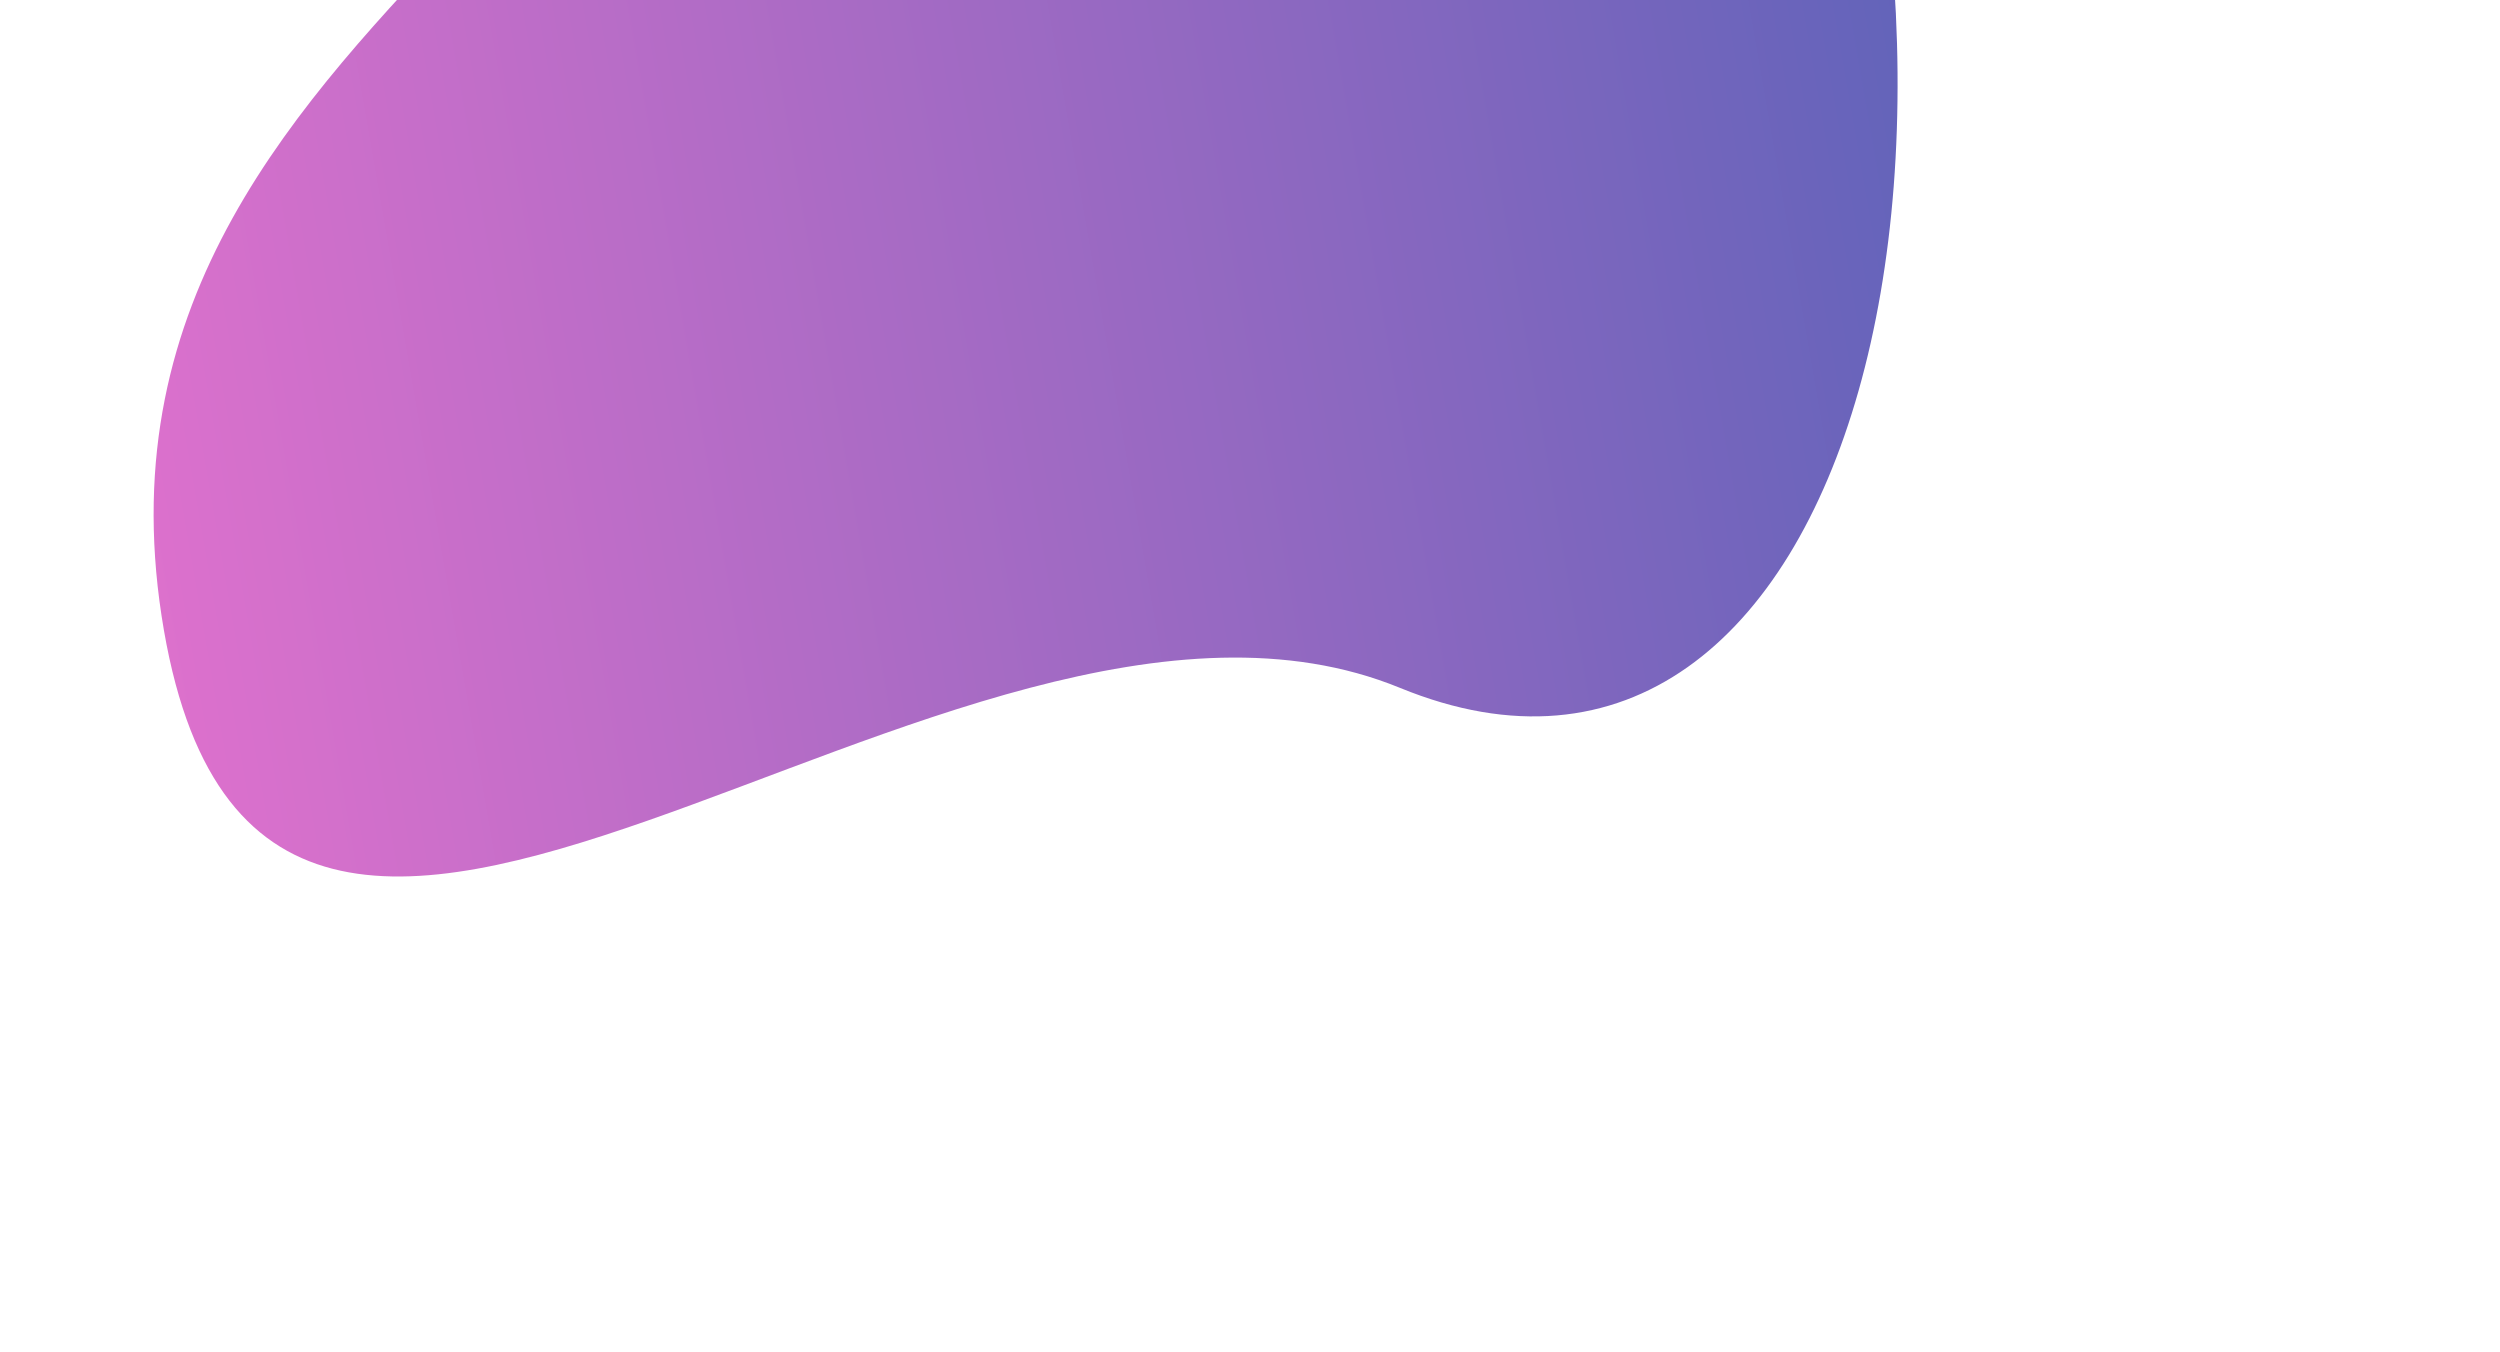
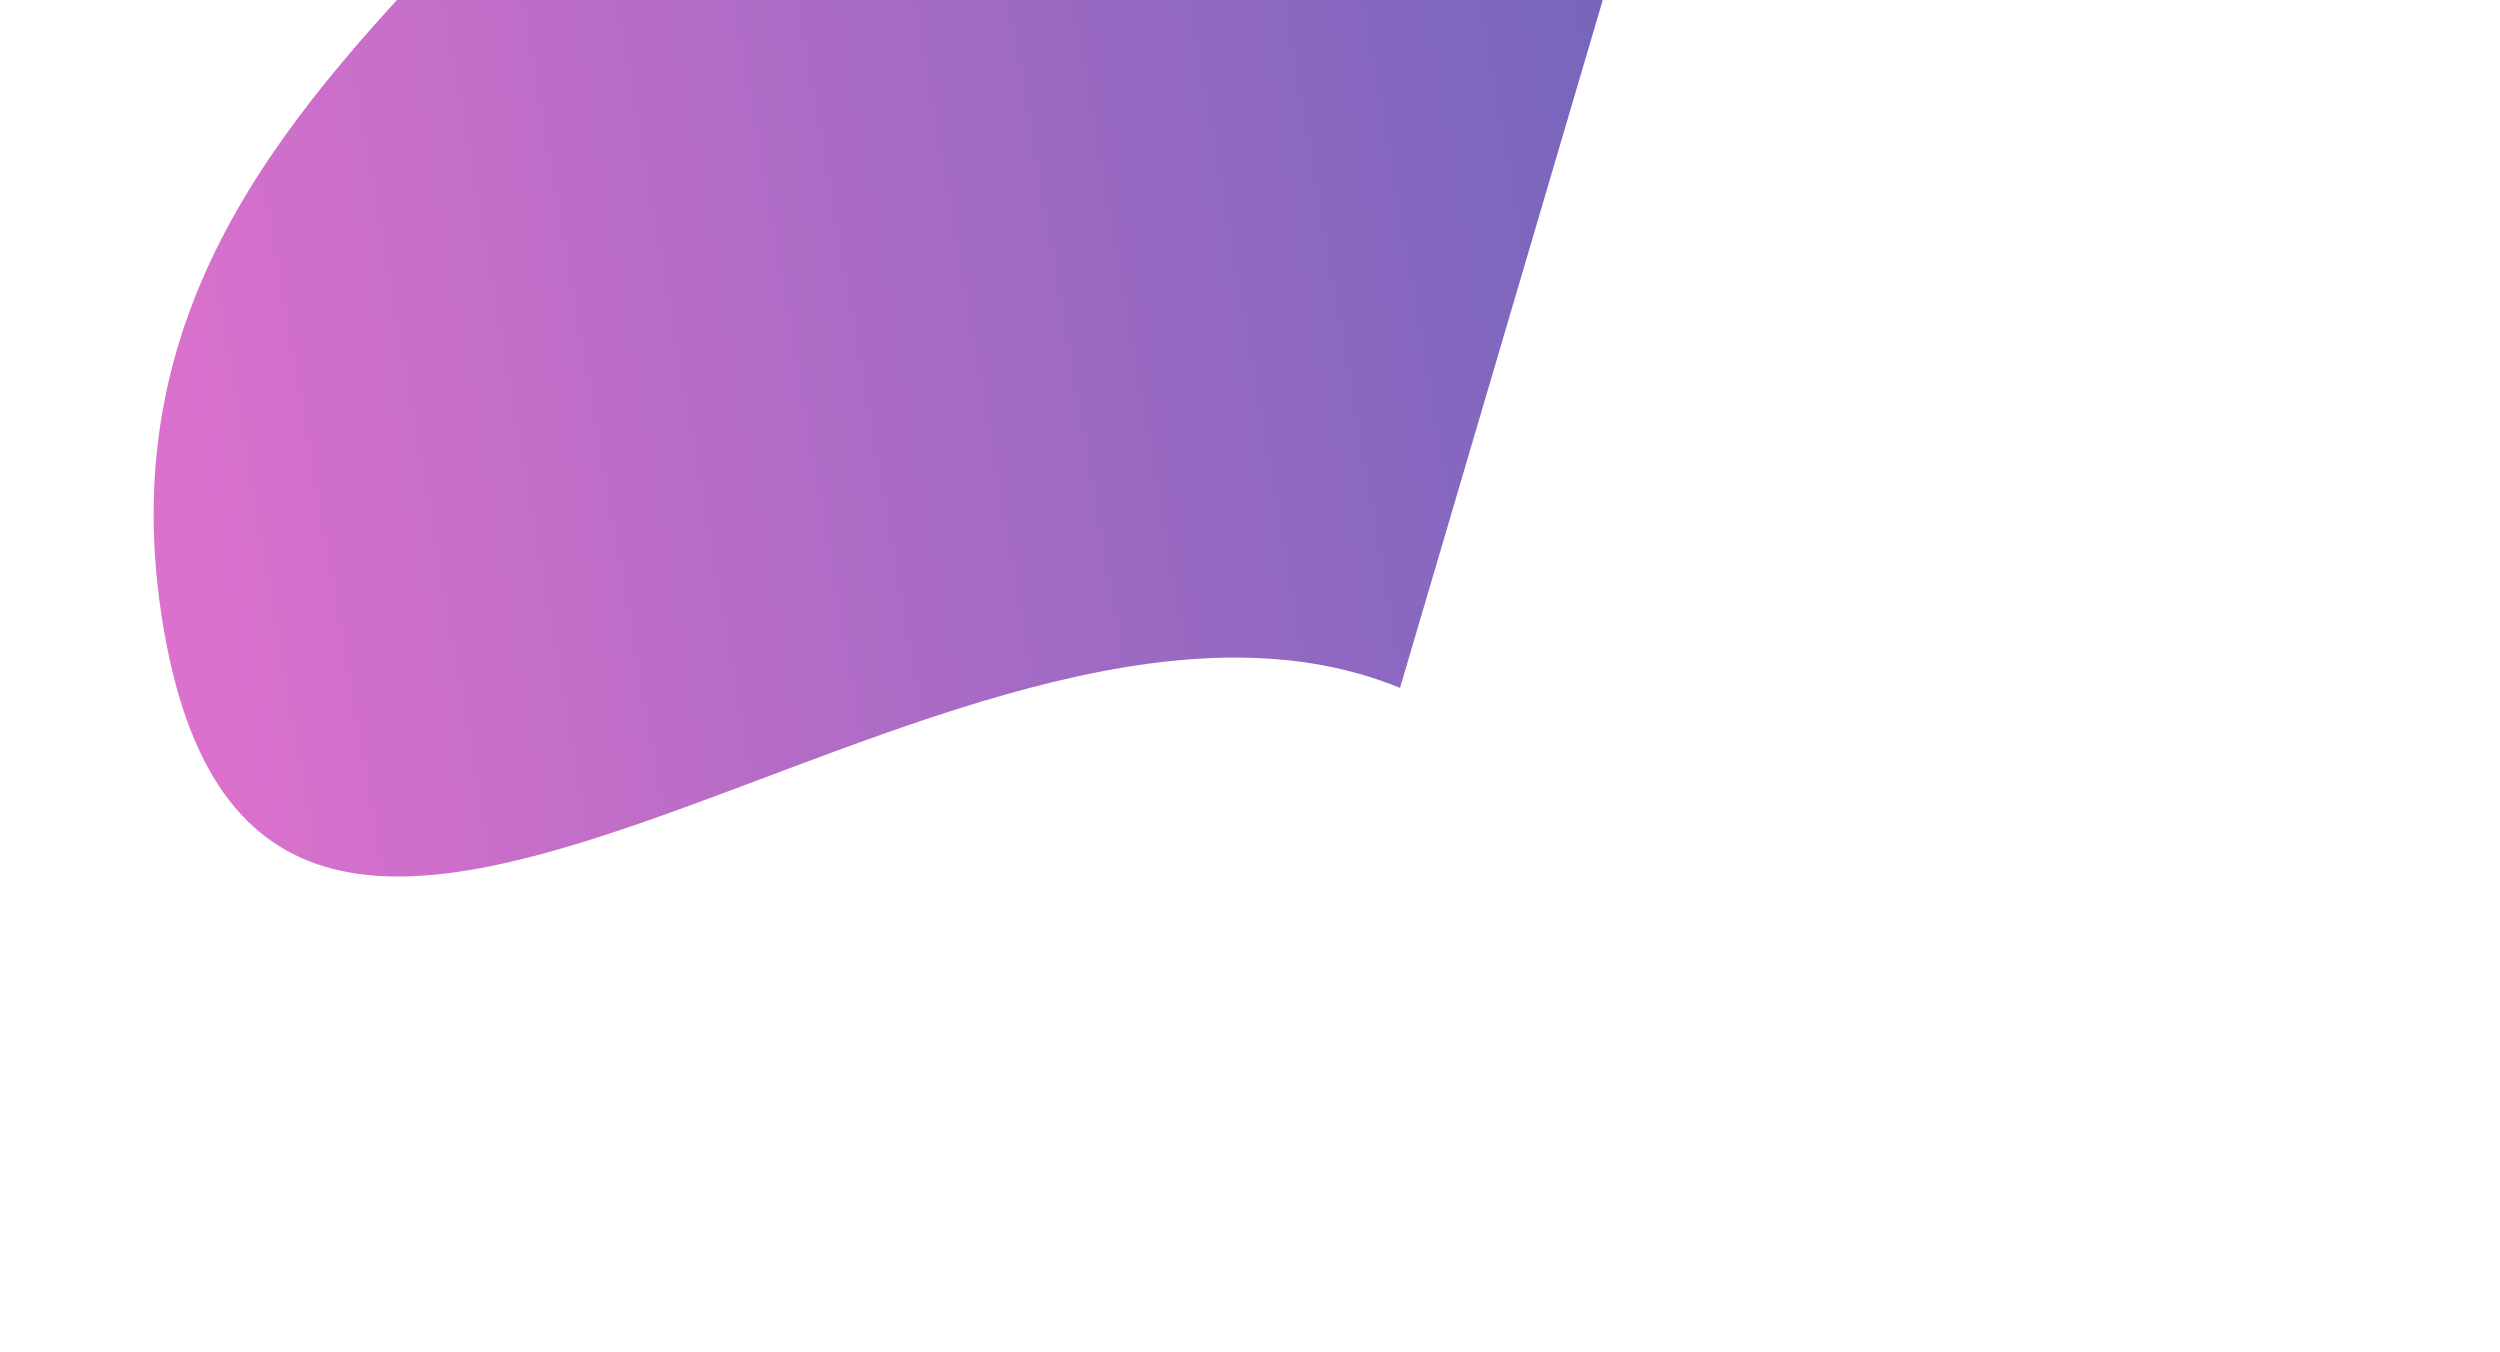
<svg xmlns="http://www.w3.org/2000/svg" width="830" height="449" viewBox="0 0 830 449" fill="none">
  <g filter="url(#filter0_f_7_1180)">
-     <path d="M586.139 -183.283C491.771 -407.826 194.436 -426.538 245.365 -239.42C296.294 -52.302 21.428 -6.301 53.633 204.426C85.838 415.154 315.018 167.003 464.809 228.378C614.6 289.753 680.508 41.259 586.139 -183.283Z" fill="url(#paint0_linear_7_1180)" />
+     <path d="M586.139 -183.283C491.771 -407.826 194.436 -426.538 245.365 -239.42C296.294 -52.302 21.428 -6.301 53.633 204.426C85.838 415.154 315.018 167.003 464.809 228.378Z" fill="url(#paint0_linear_7_1180)" />
  </g>
  <defs>
    <filter id="filter0_f_7_1180" x="-149" y="-567" width="979" height="1058" color-interpolation-filters="sRGB">
      <feFlood flood-opacity="0" result="BackgroundImageFix" />
      <feBlend mode="normal" in="SourceGraphic" in2="BackgroundImageFix" result="shape" />
      <feGaussianBlur stdDeviation="100" result="effect1_foregroundBlur_7_1180" />
    </filter>
    <linearGradient id="paint0_linear_7_1180" x1="630" y1="-384.128" x2="-47.942" y2="-266.174" gradientUnits="userSpaceOnUse">
      <stop stop-color="#5662B8" />
      <stop offset="1" stop-color="#E071CD" />
    </linearGradient>
  </defs>
</svg>